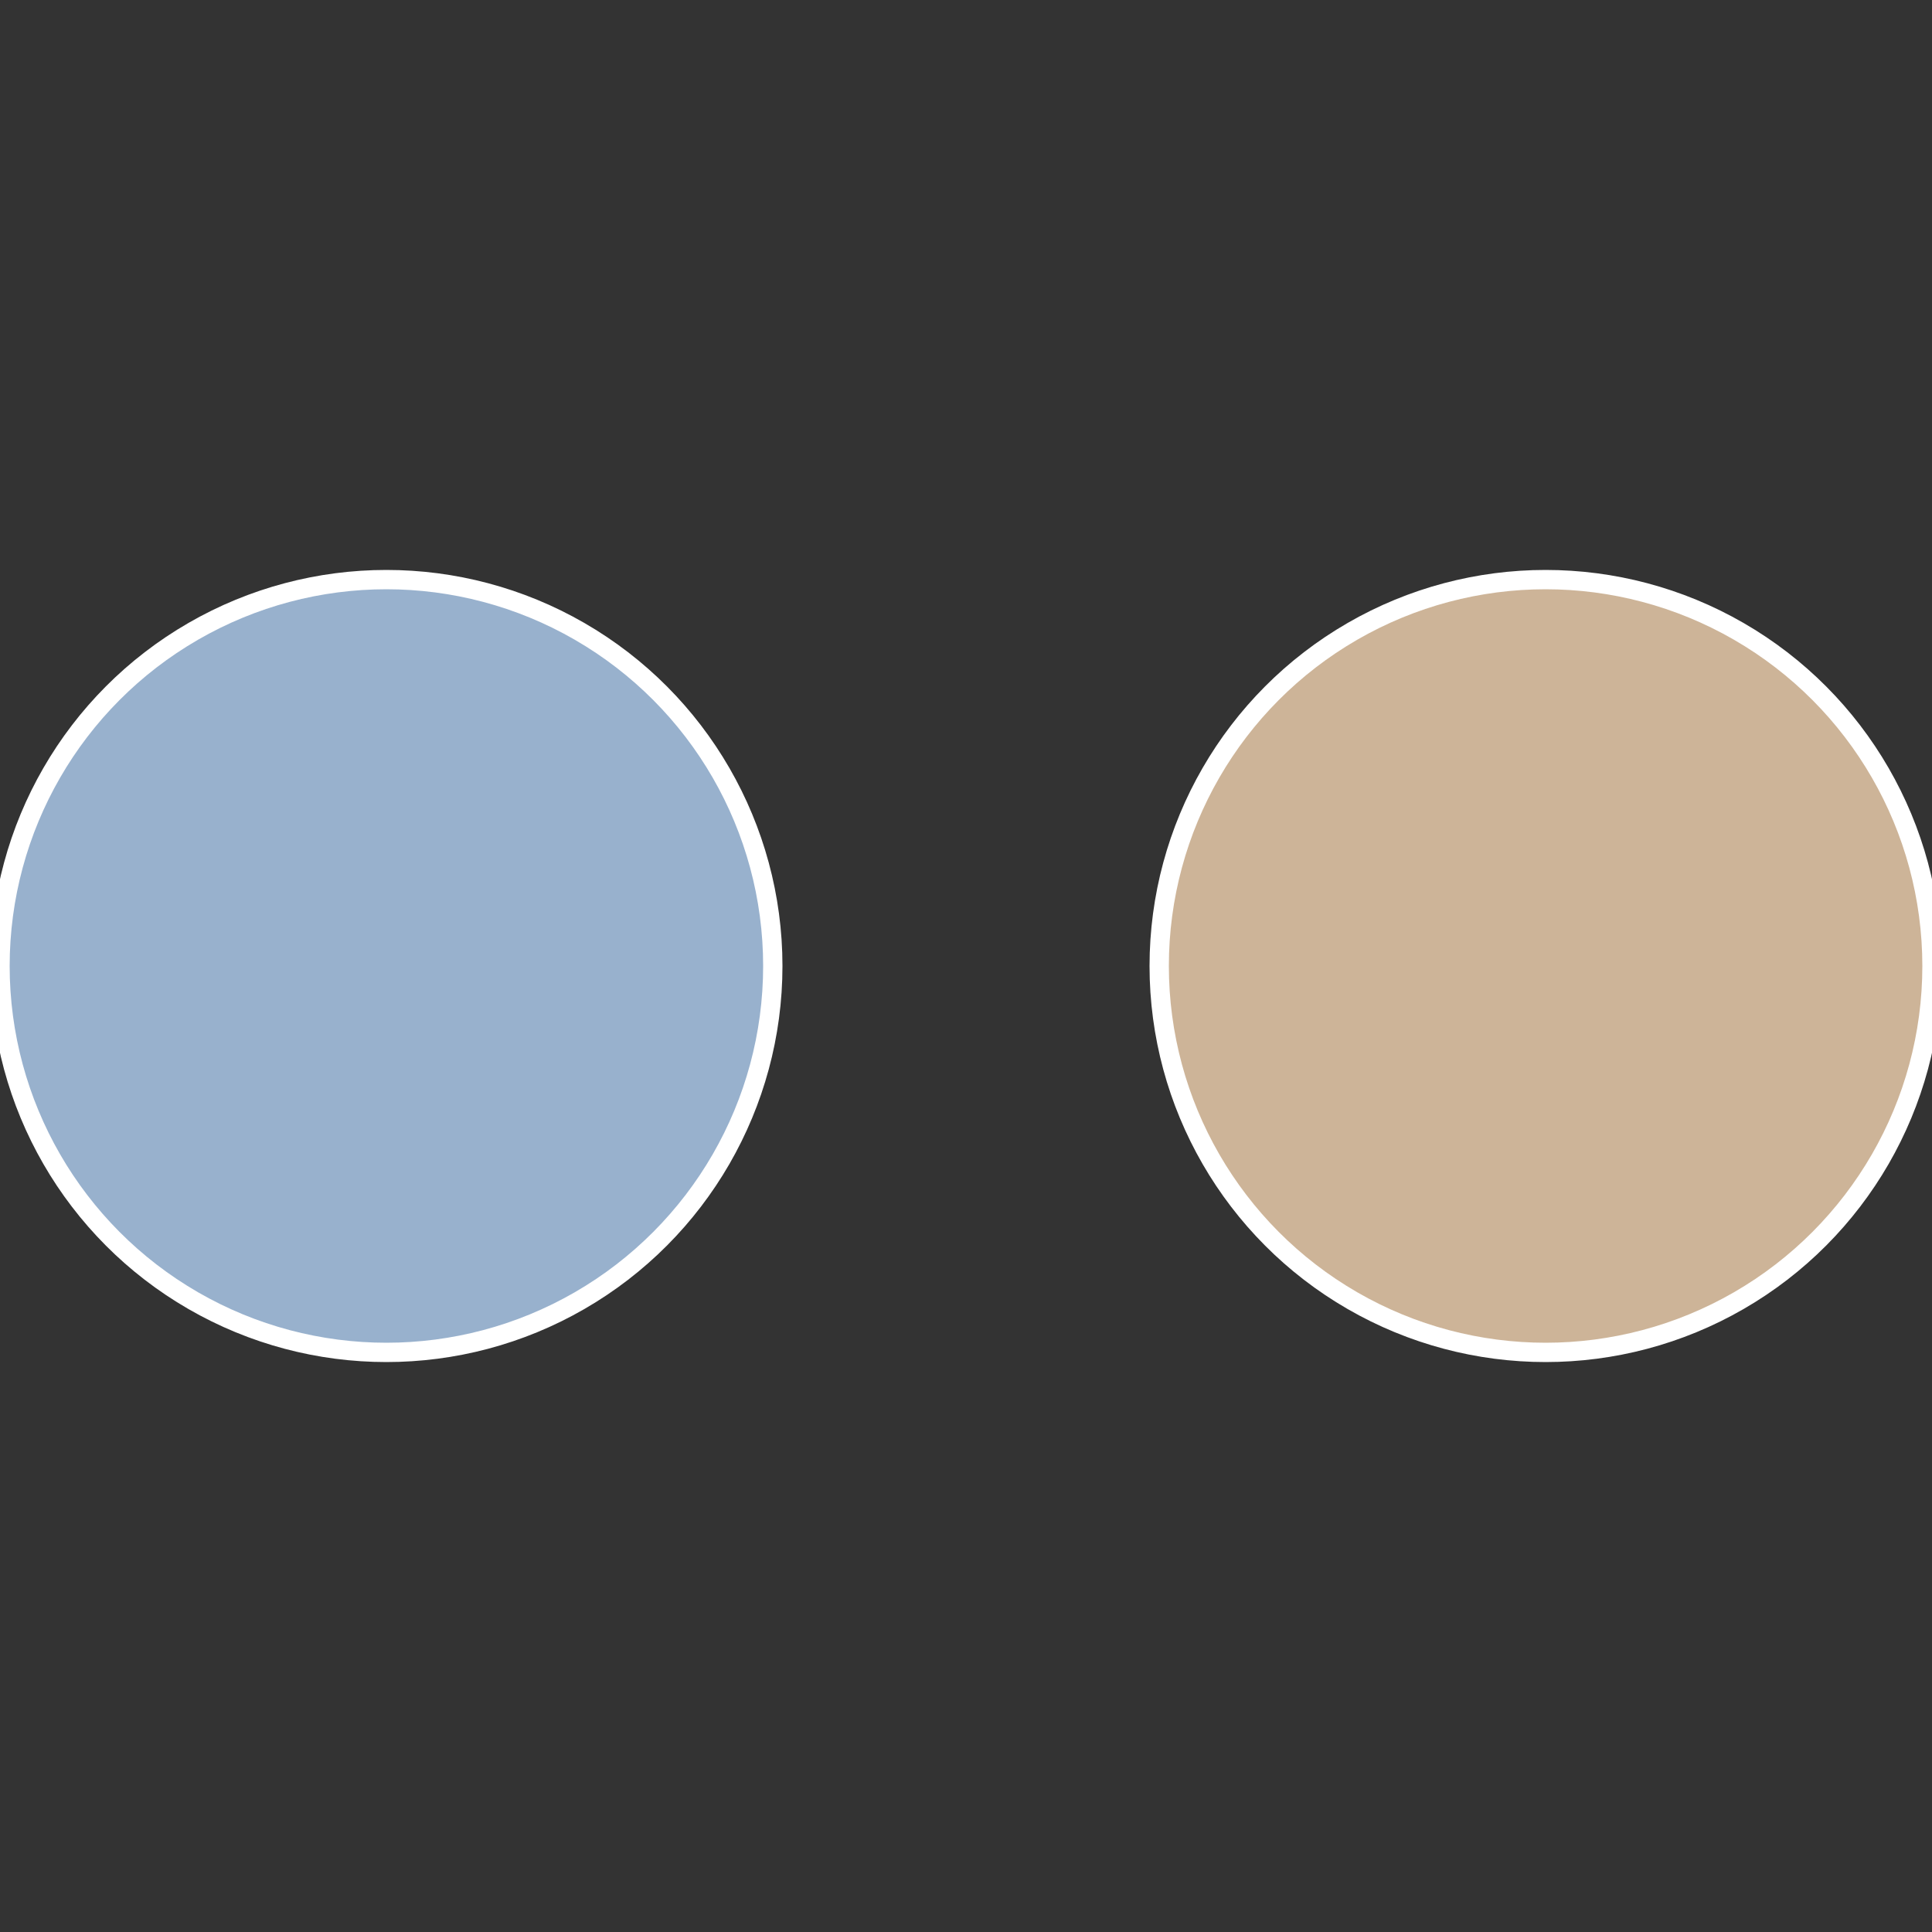
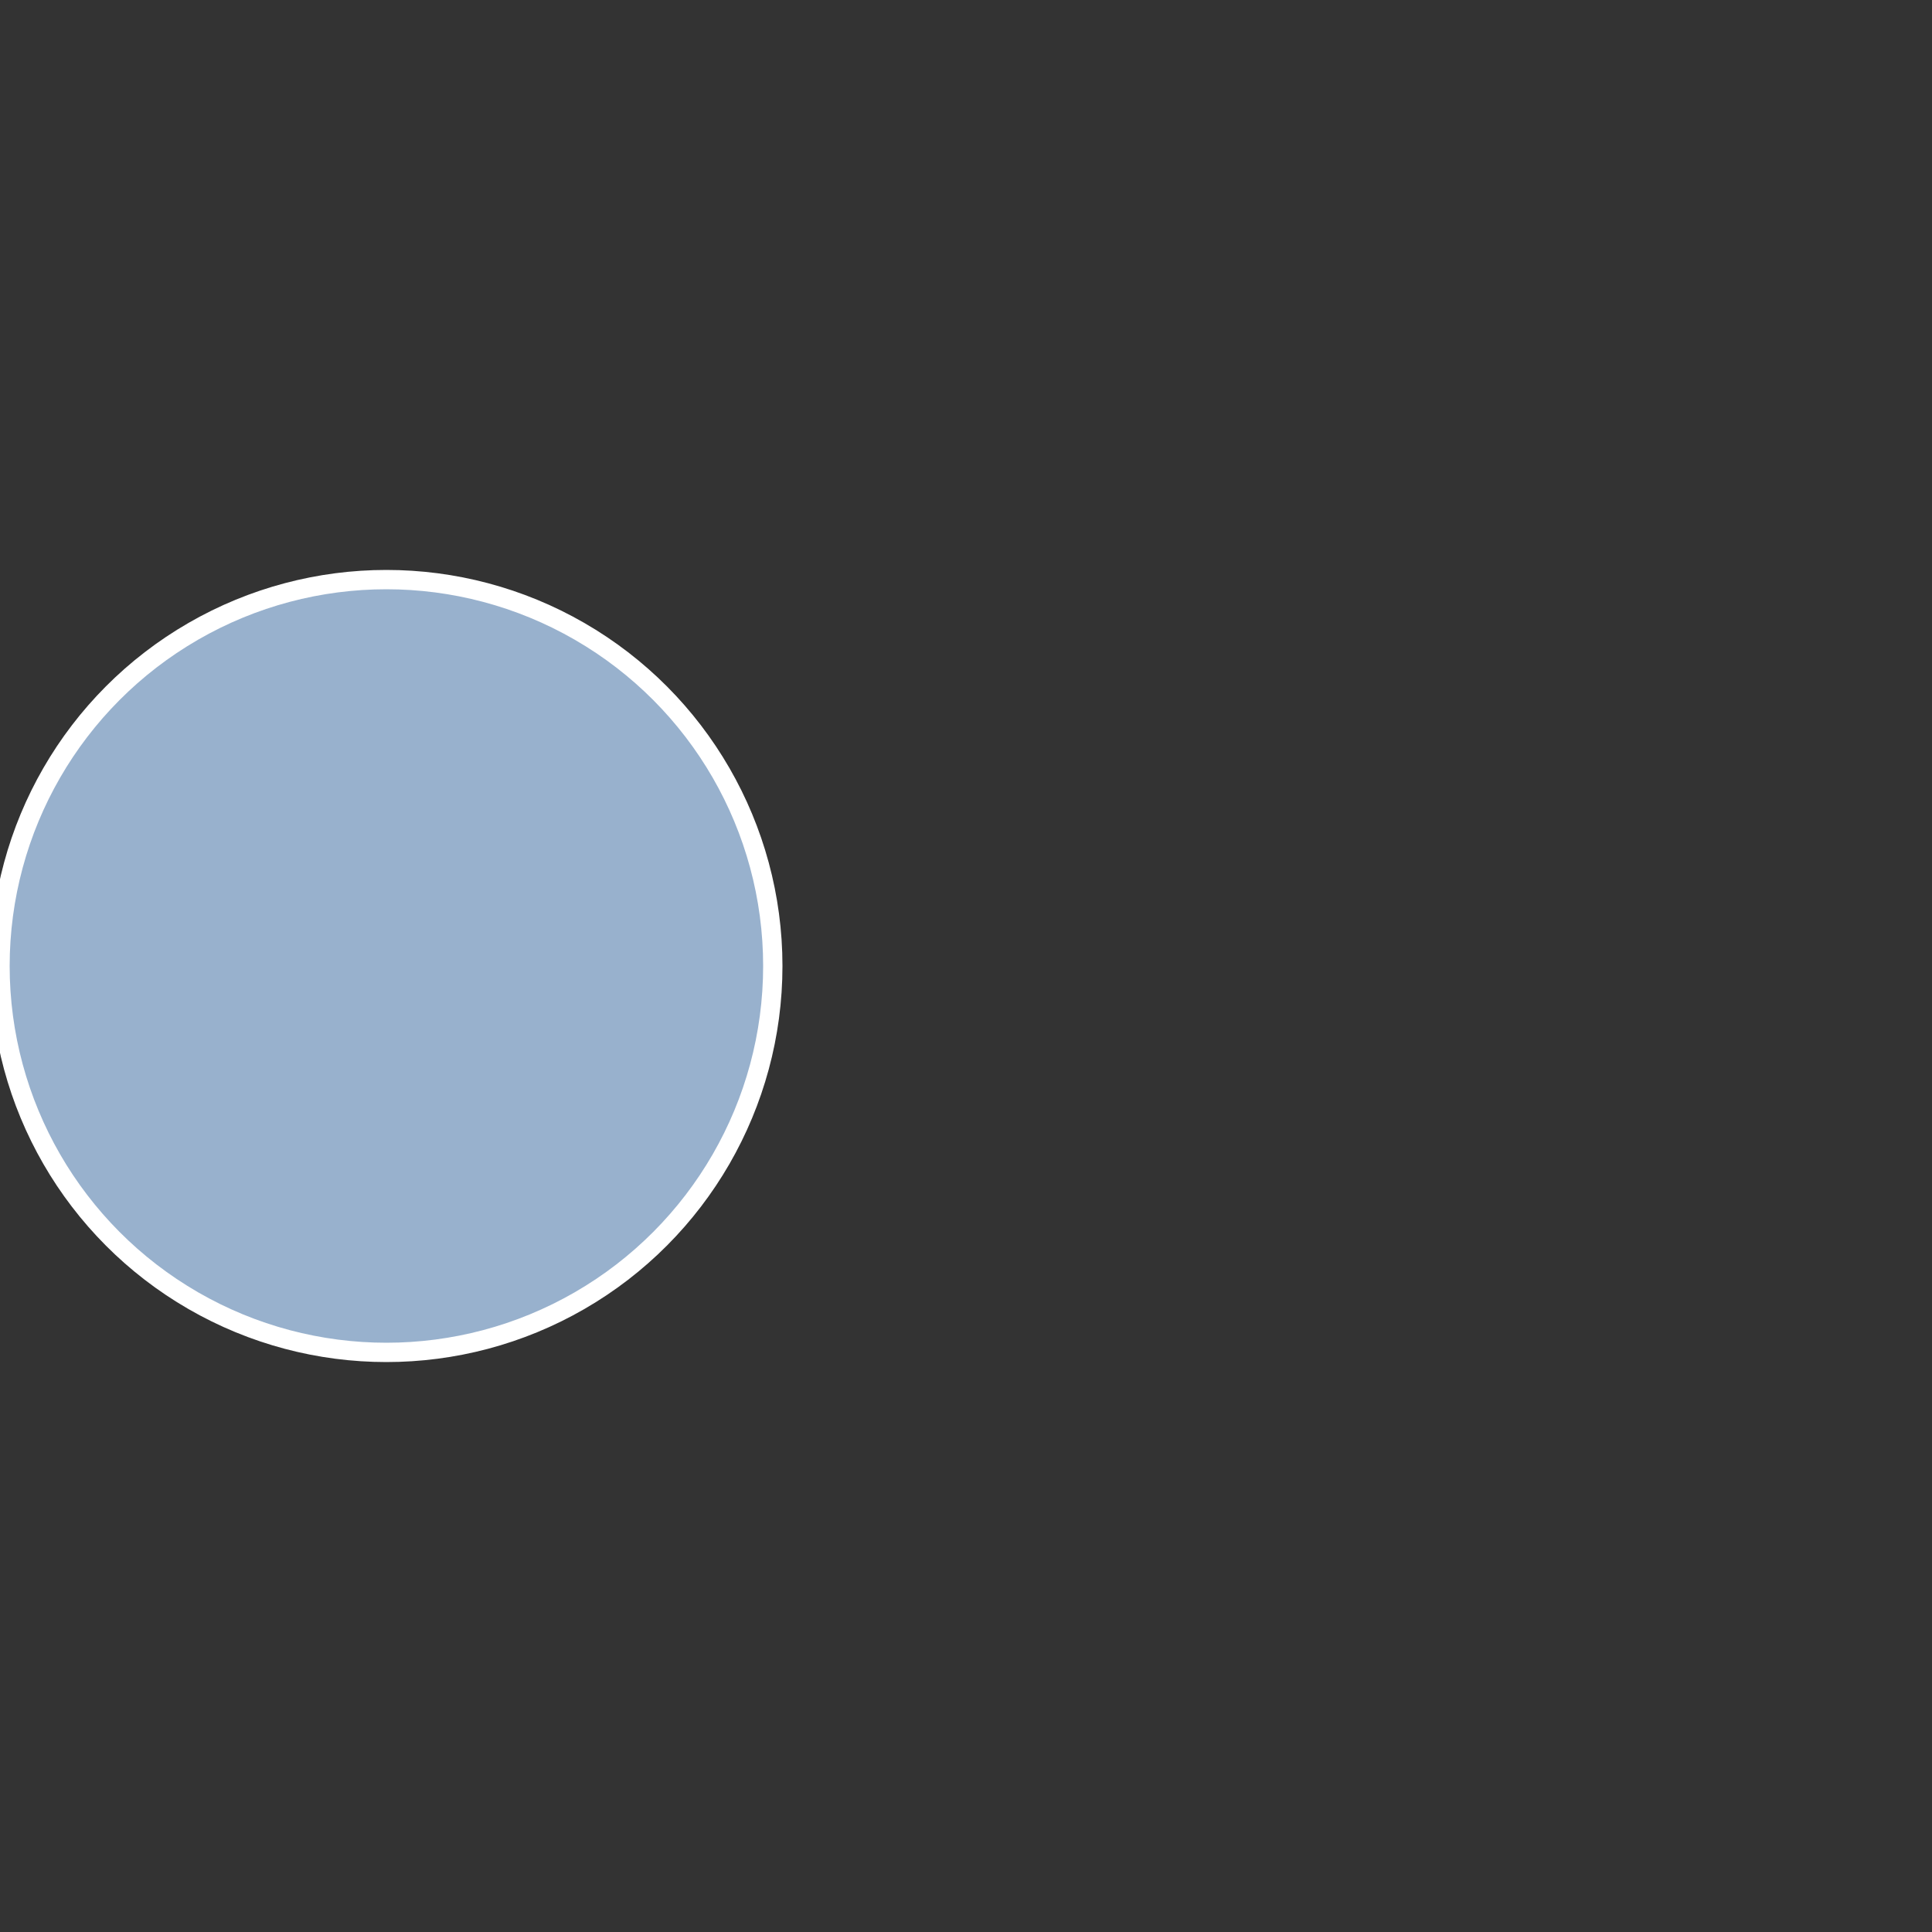
<svg xmlns="http://www.w3.org/2000/svg" width="500" height="500" viewBox="-1 -1 2 2">
  <rect x="-1" y="-1" width="2" height="2" fill="#333333" stroke="none" />
-   <circle cx="0.6" cy="0" r="0.4" fill="#cdb498" stroke="#fff" stroke-width="1%" />
  <circle cx="-0.6" cy="7.3478807948841E-17" r="0.4" fill="#98b1cd" stroke="#fff" stroke-width="1%" />
</svg>